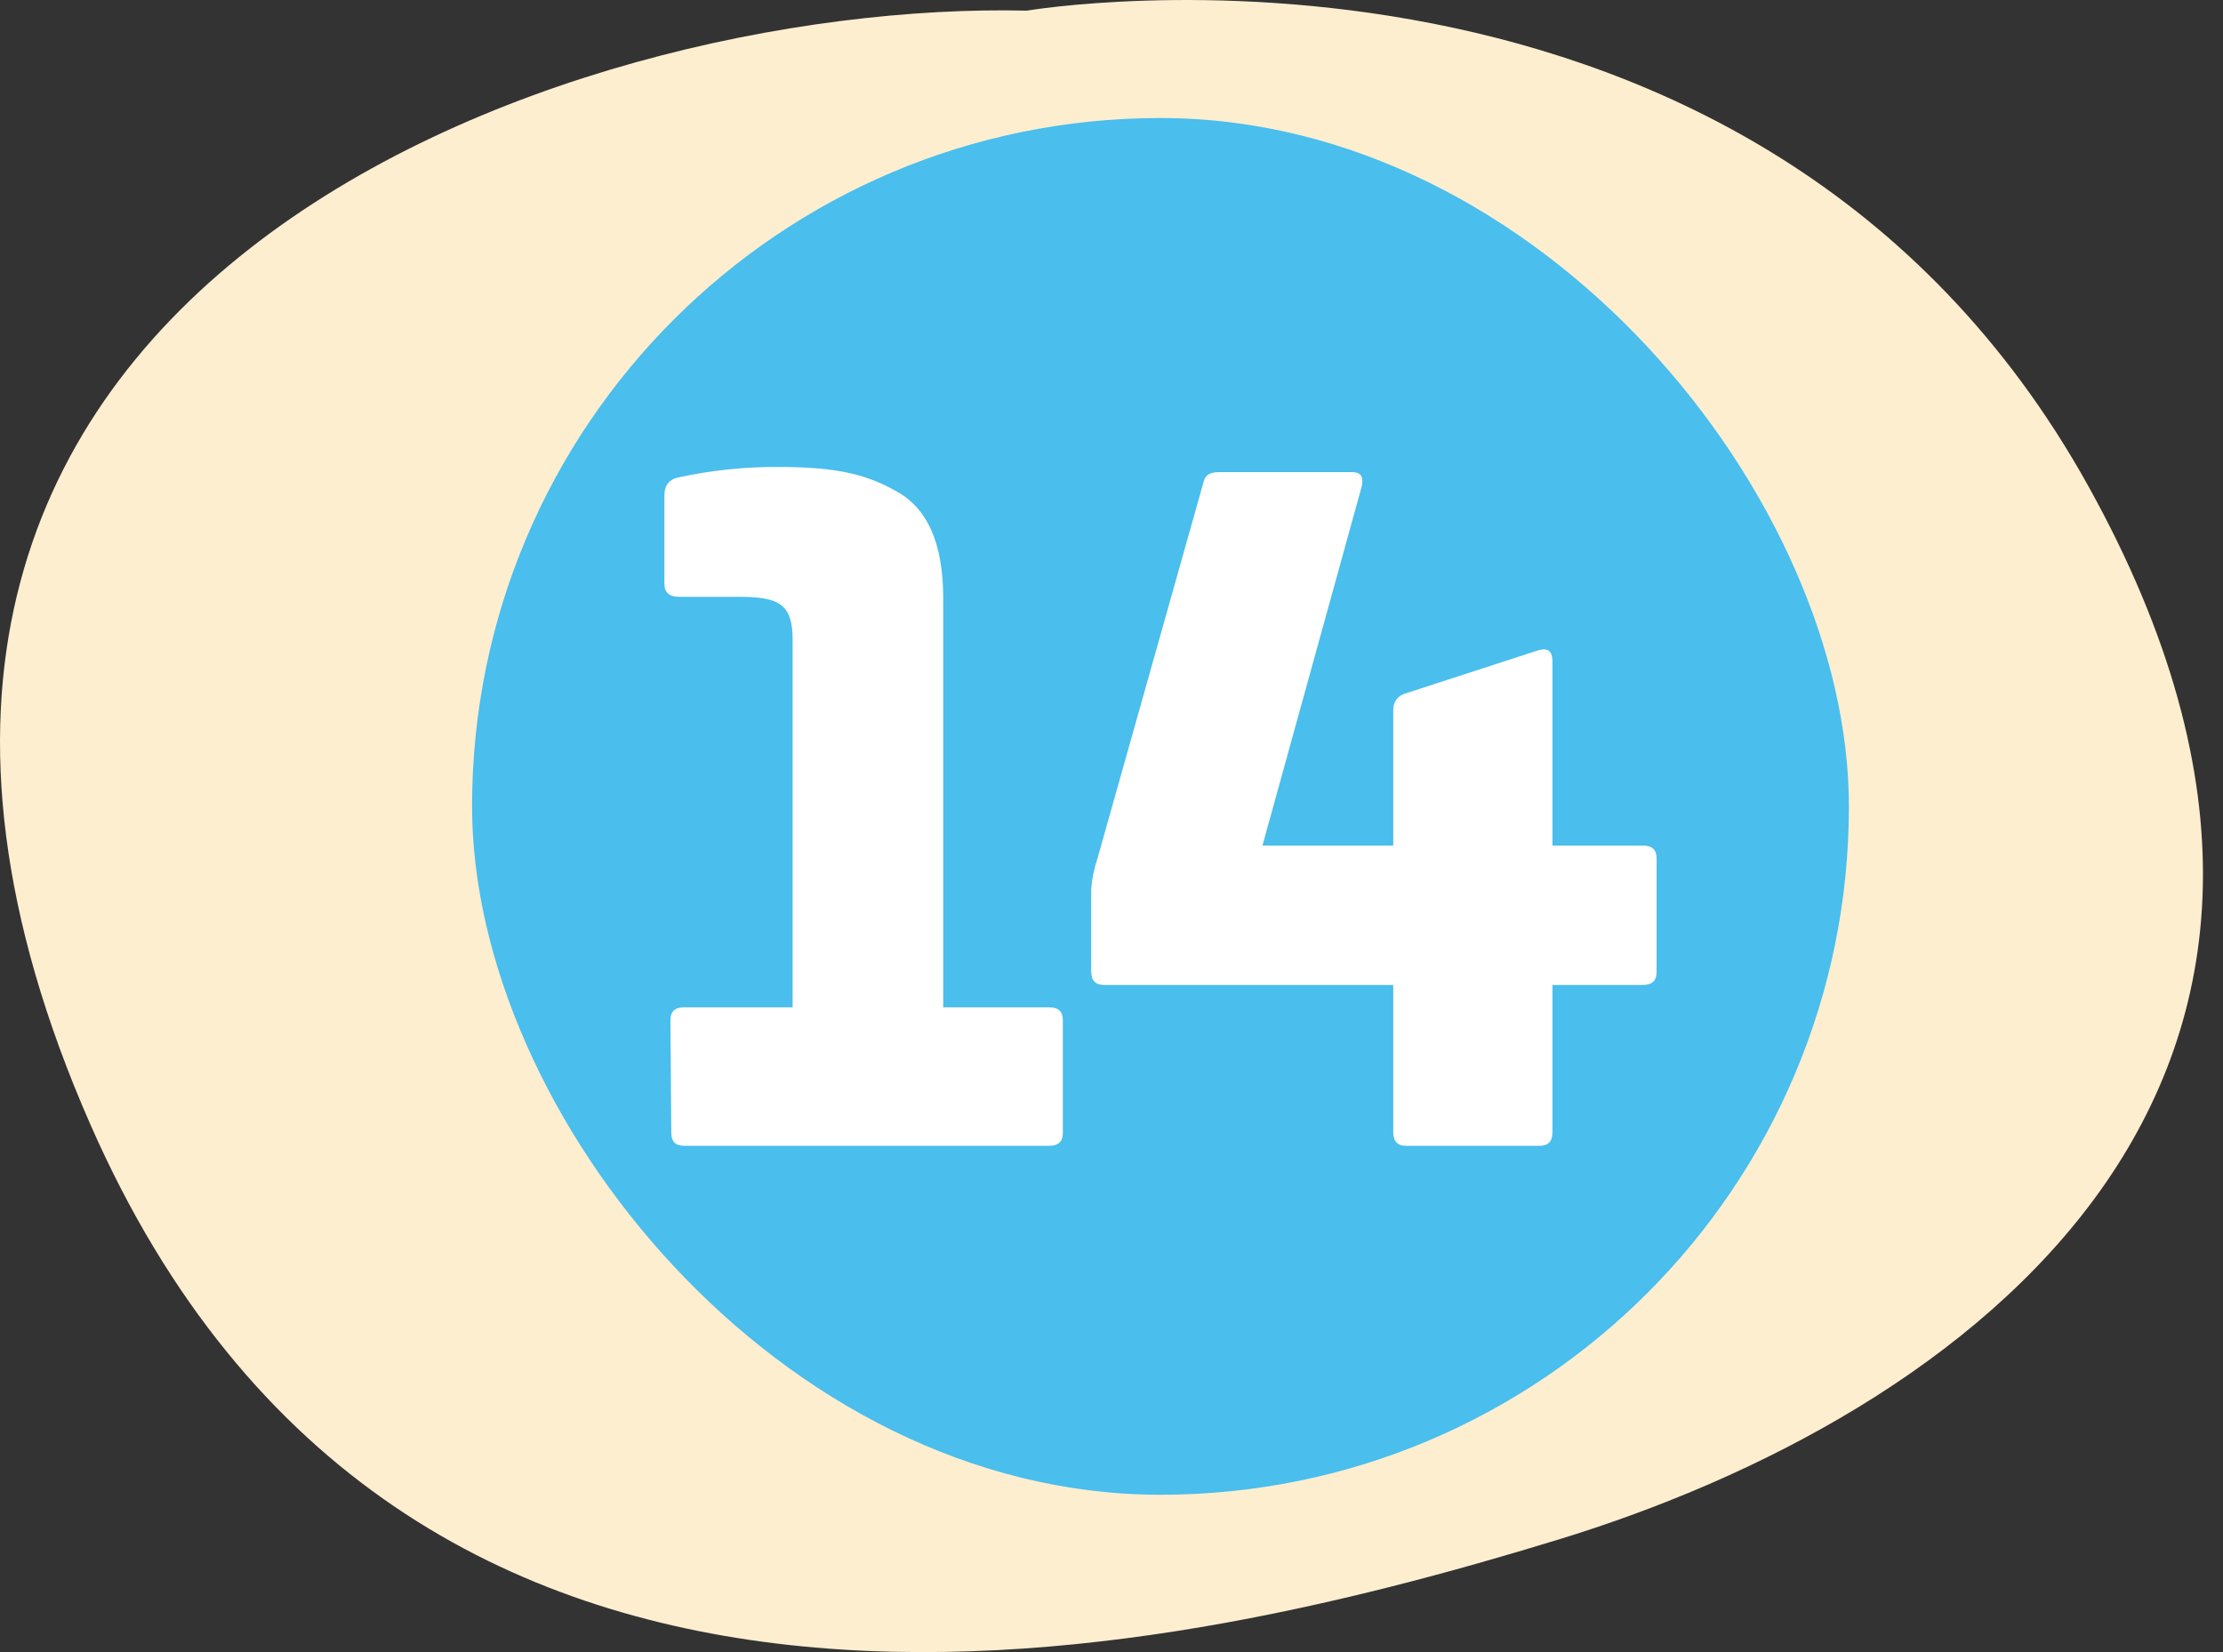
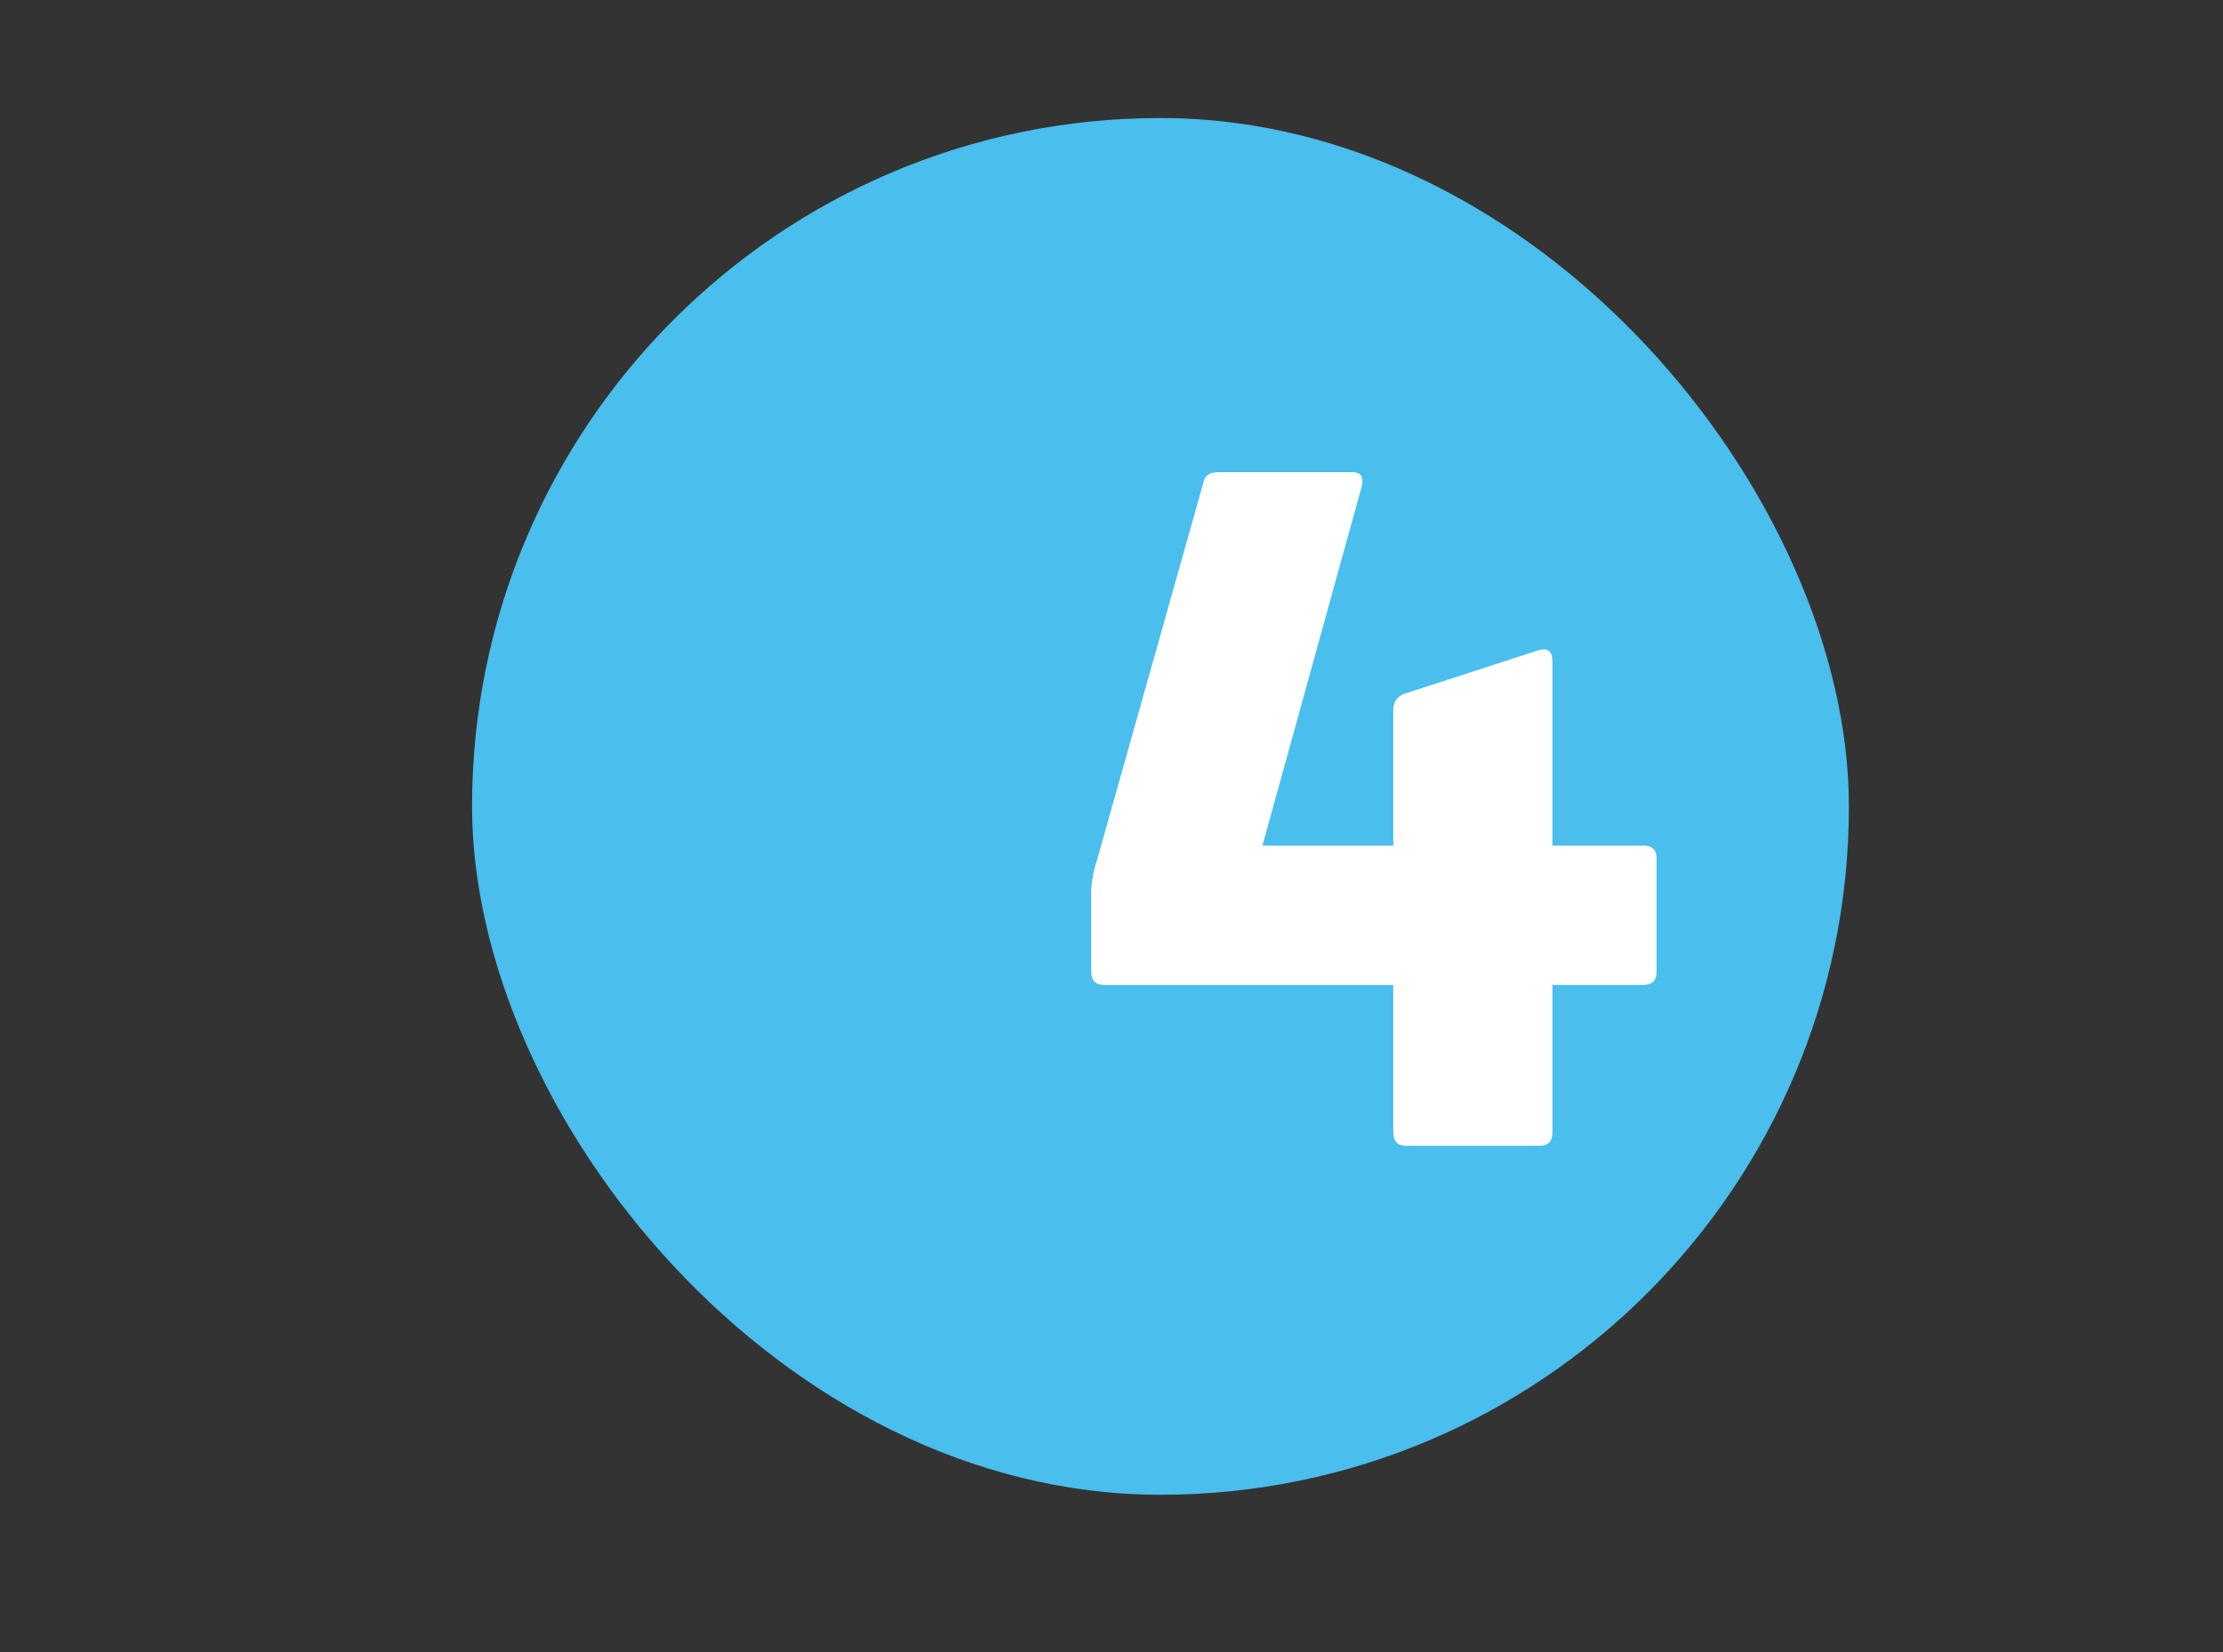
<svg xmlns="http://www.w3.org/2000/svg" width="74px" height="55px" viewBox="0 0 74 55" version="1.1">
  <rect x="0" y="0" width="74" height="55" fill="#333333" stroke="none" />
  <title>Group 33</title>
  <g id="Invisalign---Kids" stroke="none" stroke-width="1" fill="none" fill-rule="evenodd">
    <g id="Invisalign_Teens_Desktop_Final" transform="translate(-368, -2044)">
      <g id="Group-33" transform="translate(368, 2044)">
        <g id="Group-30">
-           <path d="M34.184,0.354 C34.184,0.354 58.43,-3.774 69.514,16.177 C80.597,36.128 65.357,47.135 51.849,51.262 C38.341,55.39 13.402,61.076 3.012,37.443 C-9.259,9.534 18.945,0 34.184,0.354" id="Fill-1" fill="#FDEED0" />
          <rect id="Rectangle" fill="#4ABEED" fill-rule="nonzero" x="15.714" y="3.929" width="45.833" height="45.833" rx="22.917" />
-           <path d="M31.398,33.535 L34.922,33.535 C35.237,33.535 35.38,33.677 35.38,33.963 L35.38,37.717 C35.38,38.003 35.237,38.145 34.922,38.145 L22.776,38.145 C22.49,38.145 22.346,38.003 22.346,37.717 L22.318,33.963 C22.318,33.677 22.461,33.535 22.776,33.535 L26.385,33.535 L26.385,21.302 C26.385,20.128 25.956,19.869 24.609,19.869 L22.604,19.869 C22.289,19.869 22.117,19.727 22.117,19.441 L22.117,16.489 C22.117,16.145 22.289,15.946 22.604,15.889 C23.677,15.658 24.772,15.543 25.87,15.545 C27.589,15.545 28.706,15.717 29.766,16.317 C30.883,16.89 31.398,18.093 31.398,19.927 L31.398,33.535 Z" id="Path" fill="#FFFFFF" fill-rule="nonzero" />
          <path d="M45.004,15.717 C45.319,15.717 45.405,15.889 45.319,16.233 L42.025,28.149 L46.379,28.149 L46.379,23.623 C46.374,23.362 46.554,23.134 46.809,23.078 L51.22,21.645 C51.535,21.561 51.679,21.675 51.679,22.046 L51.679,28.149 L54.686,28.149 C55.001,28.149 55.145,28.291 55.145,28.578 L55.145,32.359 C55.145,32.645 55.001,32.79 54.686,32.79 L51.679,32.79 L51.679,37.687 C51.679,38.003 51.535,38.145 51.249,38.145 L46.809,38.145 C46.522,38.145 46.379,38.003 46.379,37.687 L46.379,32.79 L36.754,32.79 C36.468,32.79 36.324,32.645 36.324,32.331 L36.324,29.609 C36.347,29.268 36.415,28.931 36.525,28.608 L40.077,16.003 C40.134,15.802 40.306,15.717 40.593,15.717 L45.004,15.717 Z" id="Path" fill="#FFFFFF" fill-rule="nonzero" />
        </g>
        <g id="_14-2" transform="translate(22.117, 15.545)" />
      </g>
    </g>
  </g>
</svg>